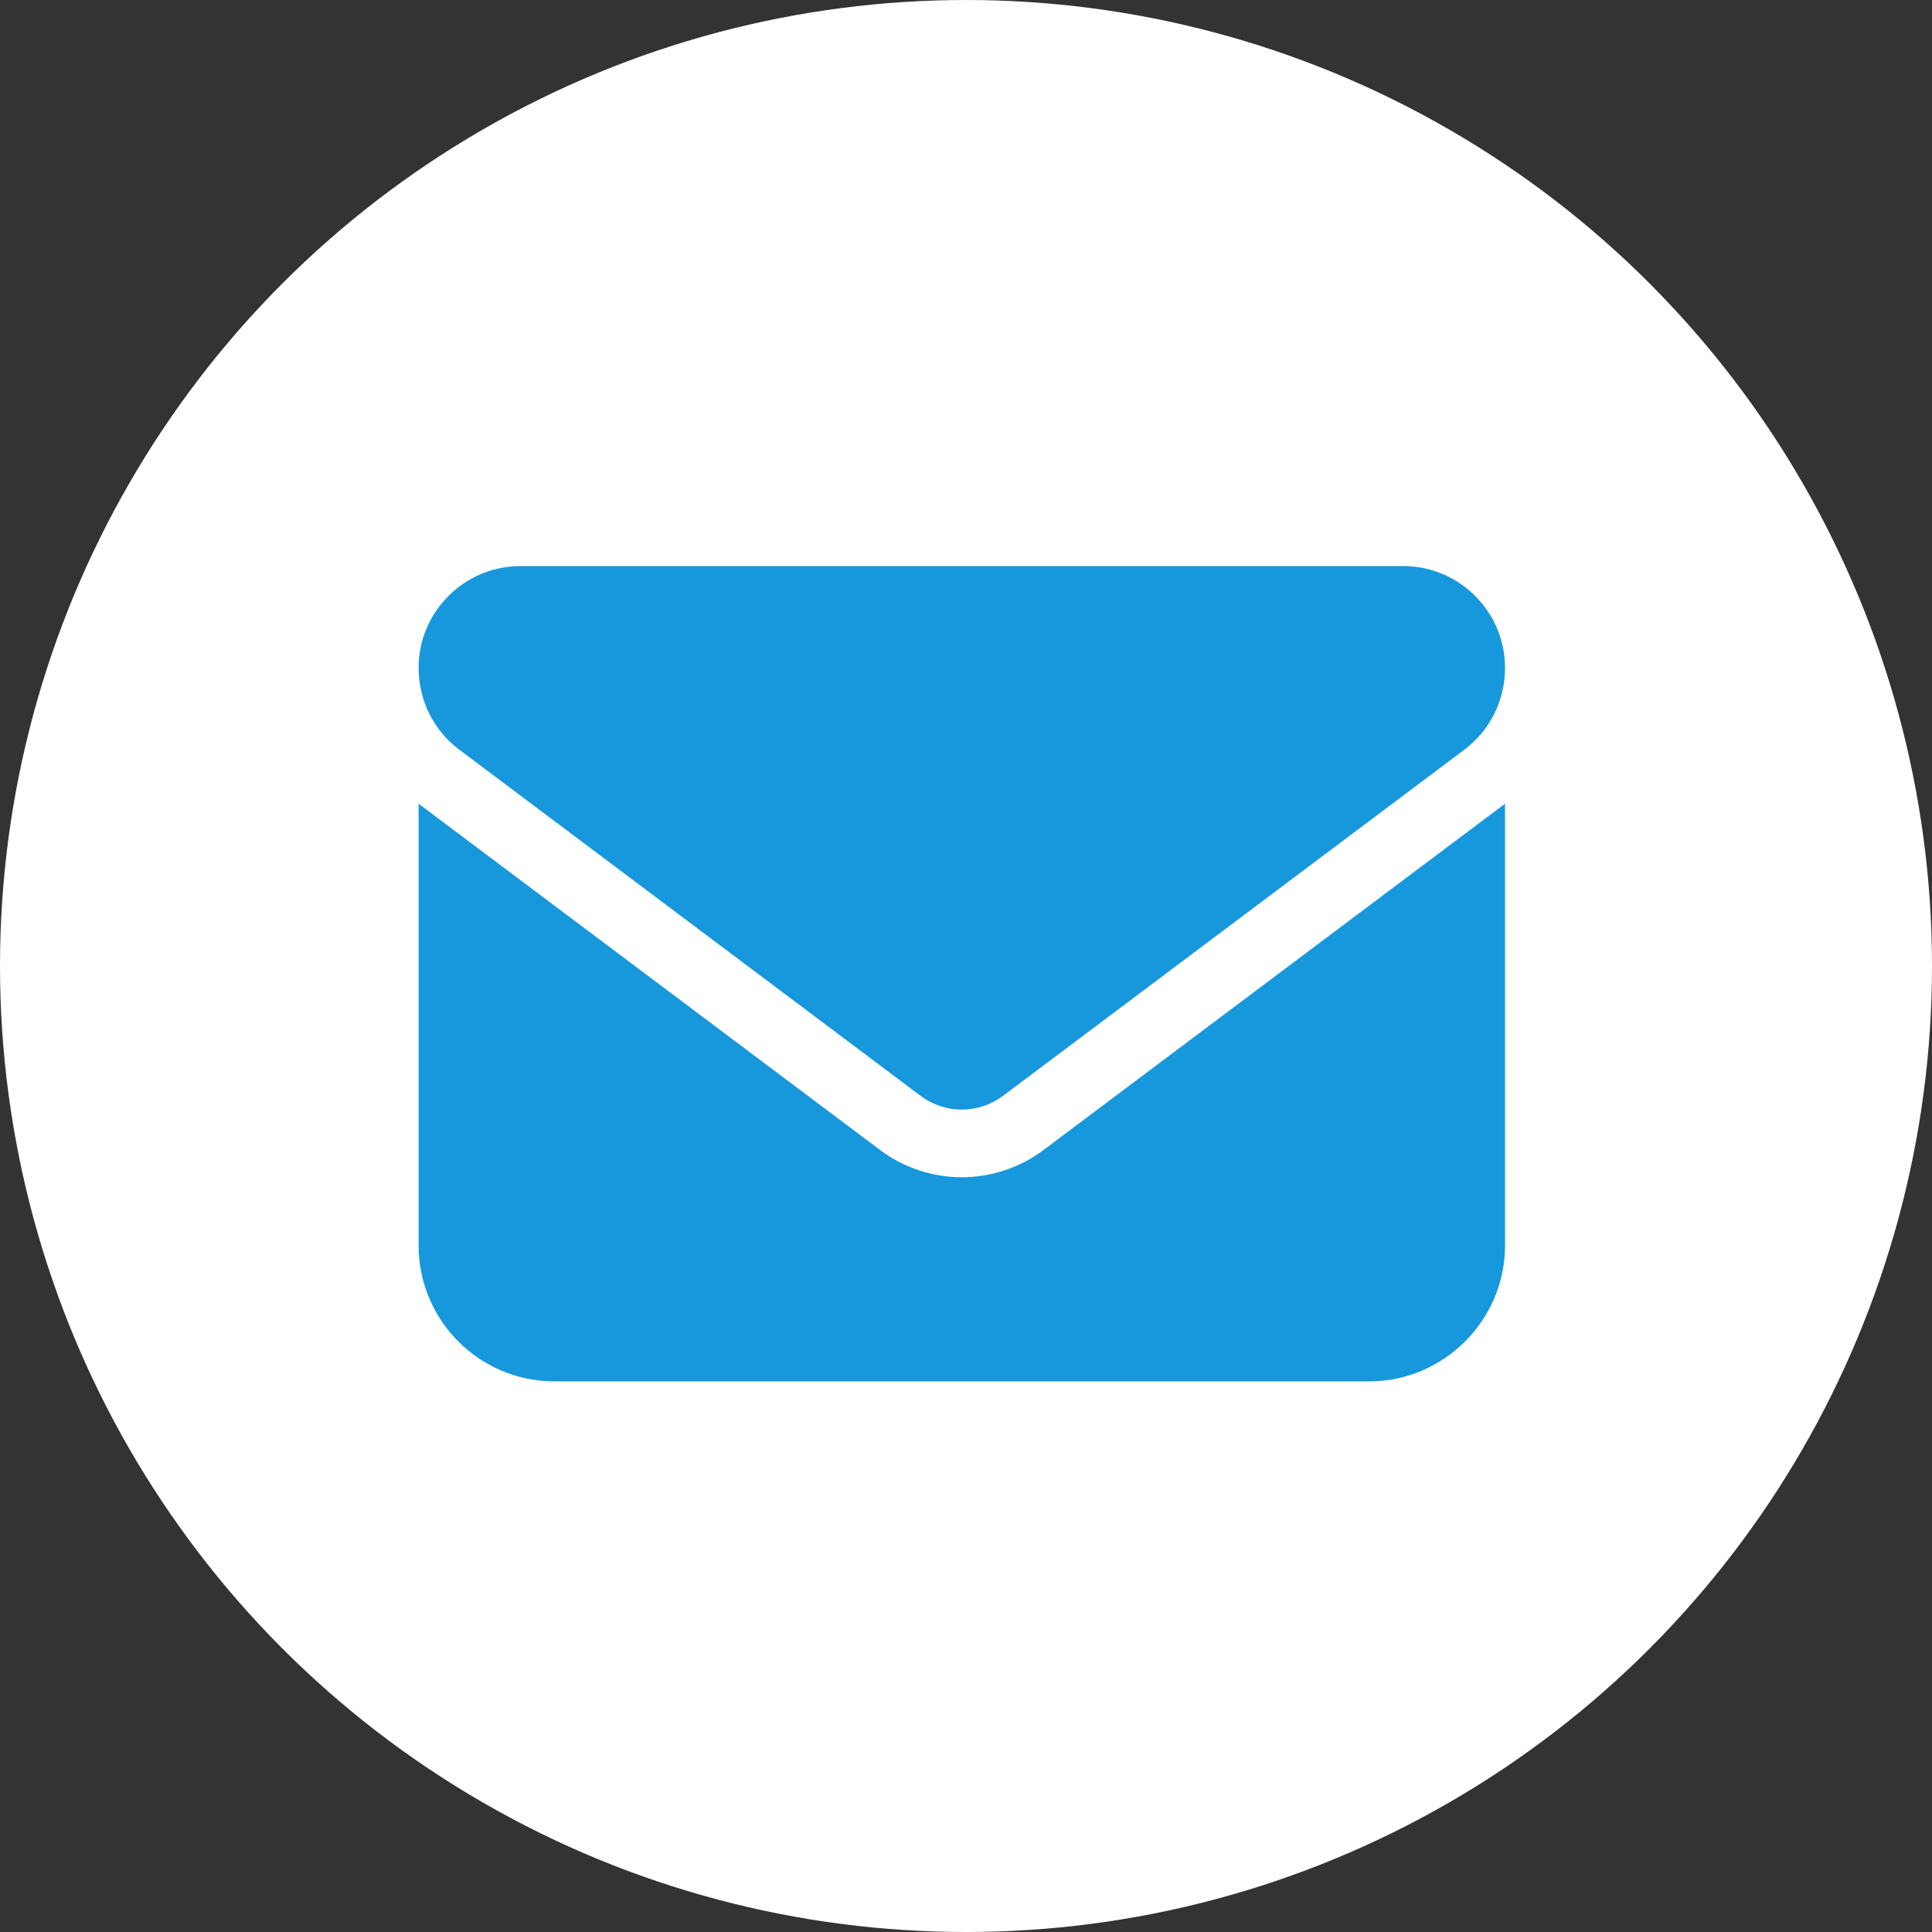
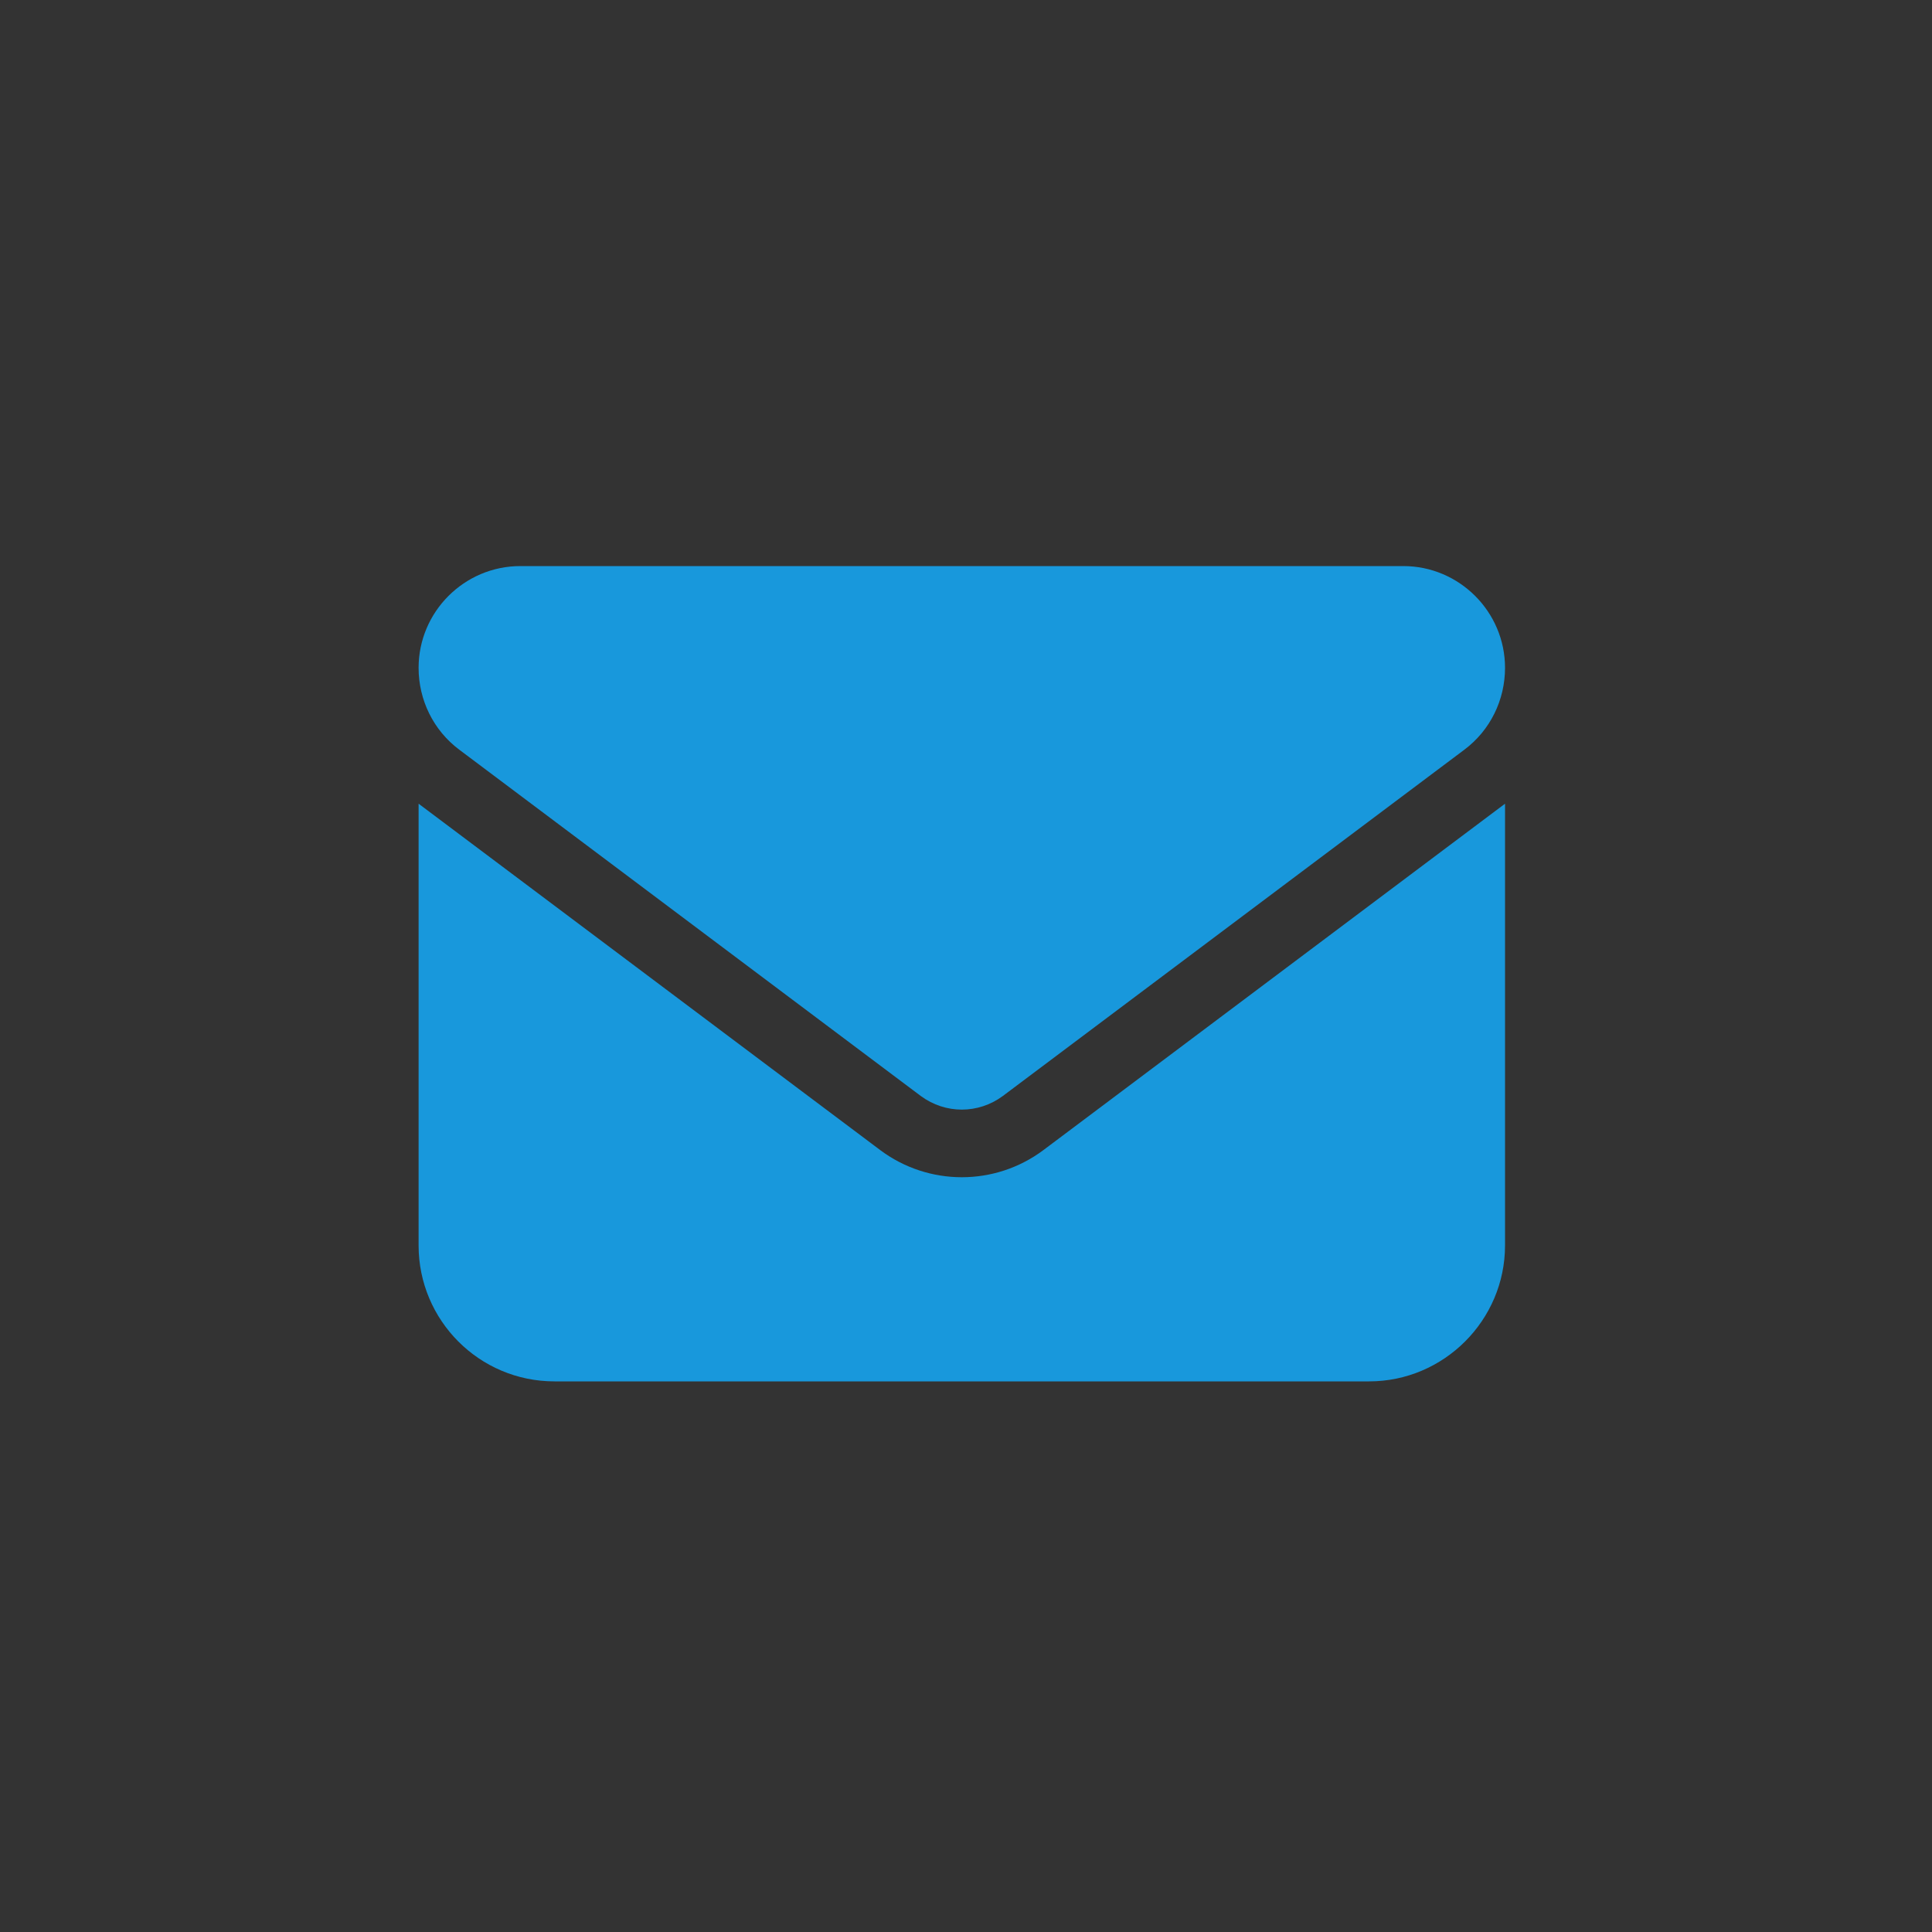
<svg xmlns="http://www.w3.org/2000/svg" id="_レイヤー_2" viewBox="0 0 30 30">
  <rect x="0" y="0" width="30" height="30" fill="#333333" stroke="none" />
  <defs>
    <style>.cls-1{fill:#fff;}.cls-2{fill:#1898dc;}</style>
  </defs>
  <g id="_レイヤー_5">
    <g>
-       <circle class="cls-1" cx="15" cy="15" r="15" />
      <path class="cls-2" d="M21.79,8.79c.87,0,1.58,.71,1.58,1.58,0,.5-.23,.97-.63,1.27l-7.17,5.38c-.38,.28-.89,.28-1.27,0l-7.17-5.38c-.4-.3-.63-.77-.63-1.27,0-.87,.71-1.58,1.58-1.58h13.71Zm-8.12,9.07c.75,.56,1.78,.56,2.53,0l7.17-5.38v6.86c0,1.16-.95,2.11-2.11,2.11H8.61c-1.17,0-2.11-.95-2.11-2.11v-6.86l7.17,5.38Z" />
    </g>
  </g>
</svg>